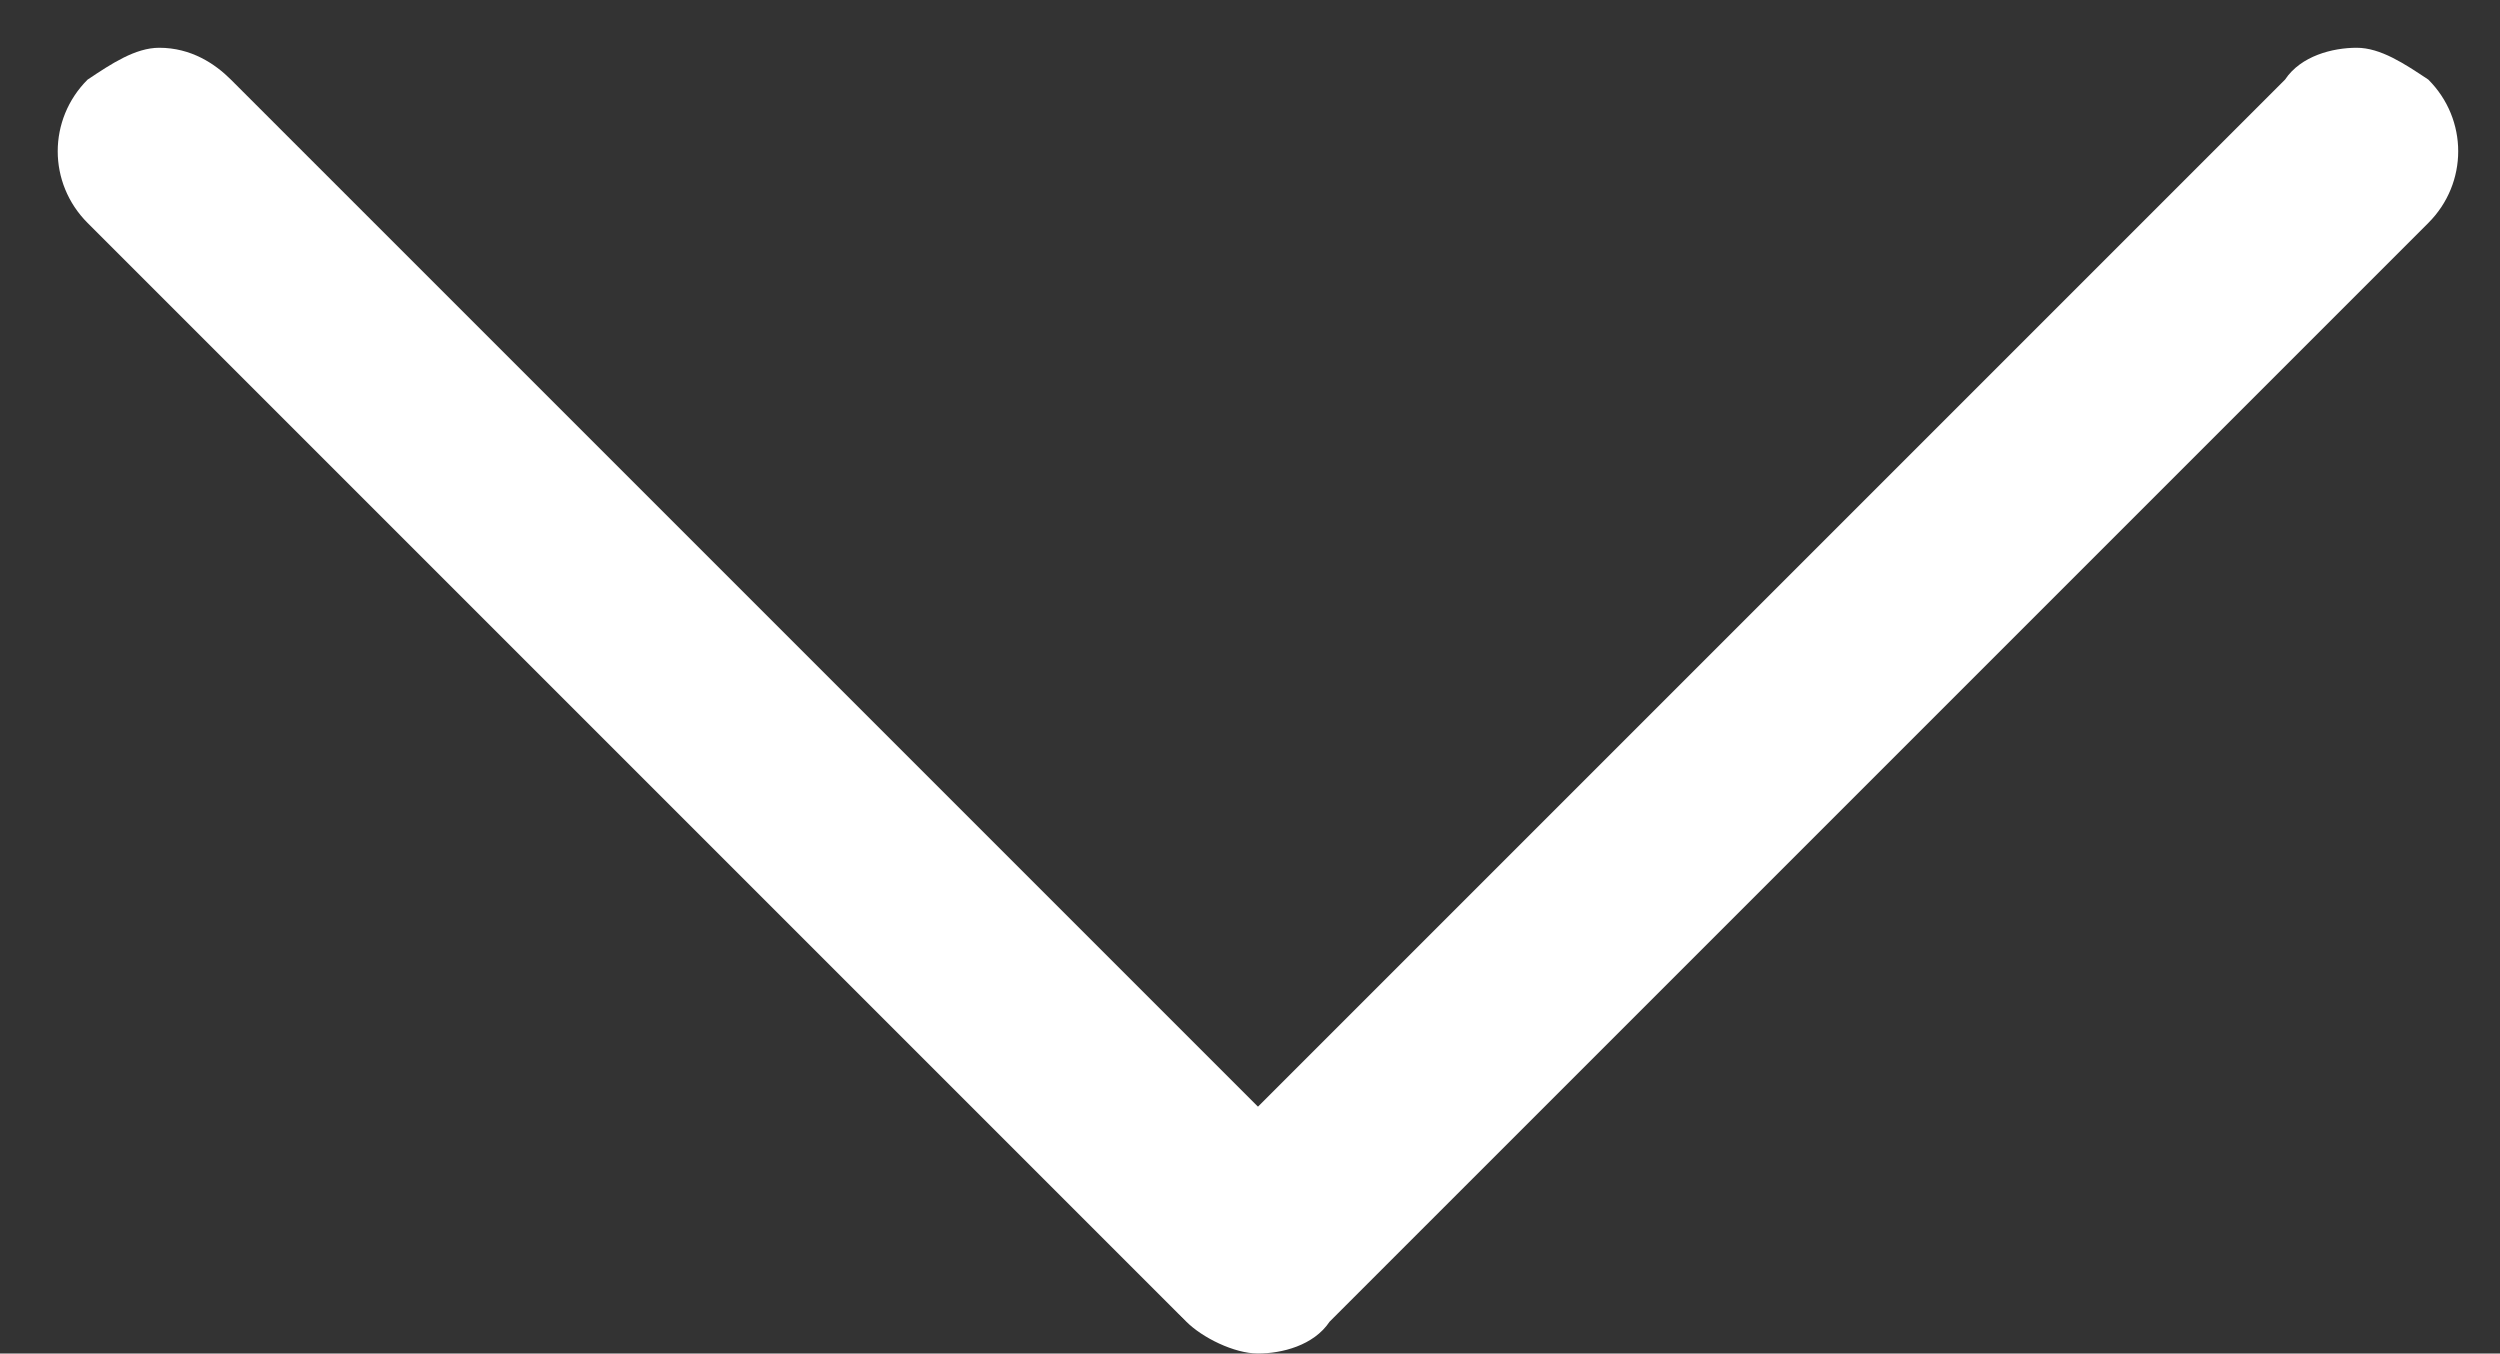
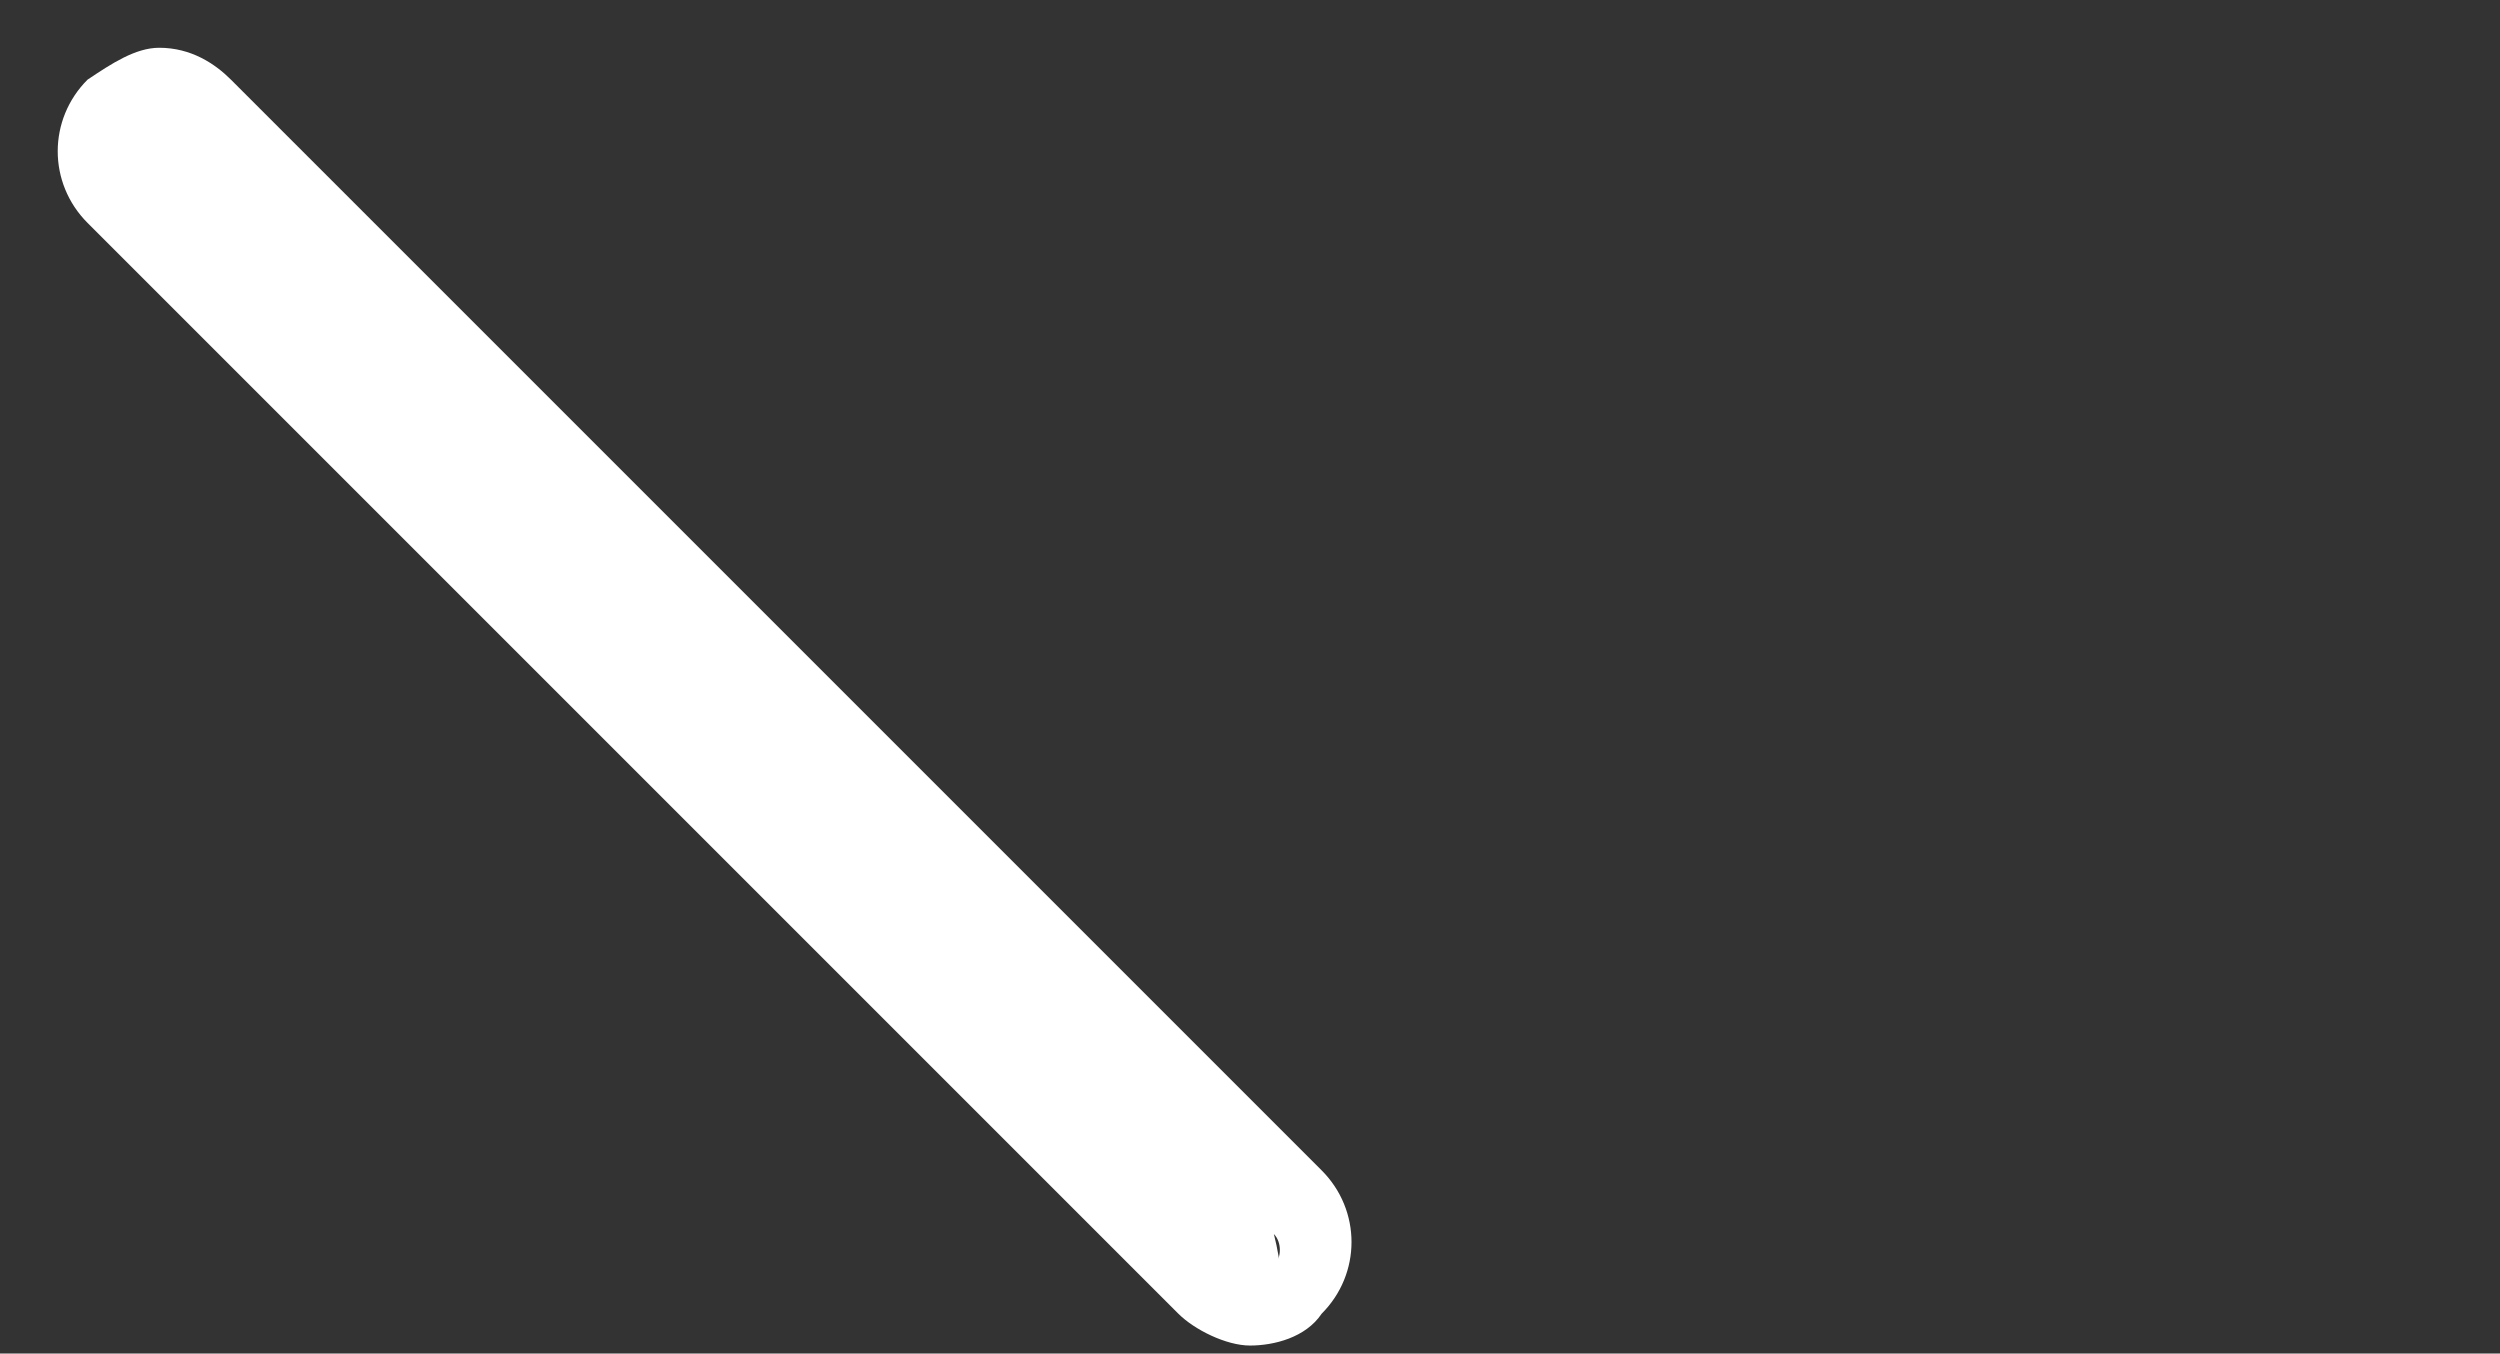
<svg xmlns="http://www.w3.org/2000/svg" version="1.1" id="Layer_1" x="0px" y="0px" viewBox="0 0 31.4 17" style="enable-background:new 0 0 31.4 17;" xml:space="preserve">
  <rect x="0" y="0" width="31.4" height="17" fill="#333333" stroke="none" />
  <style type="text/css">
	.st0{fill:#FFFFFF;}
</style>
  <g>
    <g>
-       <path class="st0" d="M15.8,16.4c-0.2,0-0.4-0.1-0.5-0.2L1.5,2.5c-0.3-0.3-0.3-0.8,0-1.1C1.6,1.2,1.8,1.1,2,1.1    c0.2,0,0.4,0.1,0.5,0.2l13.7,13.7c0.1,0.1,0.2,0.3,0.2,0.5s-0.1,0.4-0.2,0.5C16.2,16.3,16,16.4,15.8,16.4z" />
+       <path class="st0" d="M15.8,16.4c-0.2,0-0.4-0.1-0.5-0.2L1.5,2.5c-0.3-0.3-0.3-0.8,0-1.1C1.6,1.2,1.8,1.1,2,1.1    c0.2,0,0.4,0.1,0.5,0.2l13.7,13.7s-0.1,0.4-0.2,0.5C16.2,16.3,16,16.4,15.8,16.4z" />
      <path class="st0" d="M2,1.6c0,0,0.1,0,0.2,0.1L16,15.5c0.1,0.1,0.1,0.3,0,0.4c-0.1,0.1-0.1,0.1-0.2,0.1c0,0-0.1,0-0.2-0.1L1.8,2.1    C1.7,2,1.7,1.8,1.8,1.7C1.9,1.7,2,1.6,2,1.6 M2,0.6C1.7,0.6,1.4,0.8,1.1,1c-0.5,0.5-0.5,1.3,0,1.8l13.7,13.7    c0.2,0.2,0.6,0.4,0.9,0.4s0.7-0.1,0.9-0.4c0.5-0.5,0.5-1.3,0-1.8L2.9,1C2.7,0.8,2.4,0.6,2,0.6L2,0.6z" />
    </g>
    <g>
-       <path class="st0" d="M15.8,16.4c-0.2,0-0.4-0.1-0.5-0.2c-0.3-0.3-0.3-0.8,0-1.1L29,1.4c0.1-0.1,0.3-0.2,0.5-0.2s0.4,0.1,0.5,0.2    c0.3,0.3,0.3,0.8,0,1.1L16.4,16.2C16.2,16.3,16,16.4,15.8,16.4z" />
-       <path class="st0" d="M29.6,1.6c0,0,0.1,0,0.2,0.1c0.1,0.1,0.1,0.3,0,0.4L16,15.8c-0.1,0.1-0.1,0.1-0.2,0.1c0,0-0.1,0-0.2-0.1    c-0.1-0.1-0.1-0.3,0-0.4L29.4,1.7C29.4,1.7,29.5,1.6,29.6,1.6 M29.6,0.6c-0.3,0-0.7,0.1-0.9,0.4L14.9,14.8c-0.5,0.5-0.5,1.3,0,1.8    c0.2,0.2,0.6,0.4,0.9,0.4c0.3,0,0.7-0.1,0.9-0.4L30.5,2.8C31,2.3,31,1.5,30.5,1C30.2,0.8,29.9,0.6,29.6,0.6L29.6,0.6z" />
-     </g>
+       </g>
  </g>
</svg>